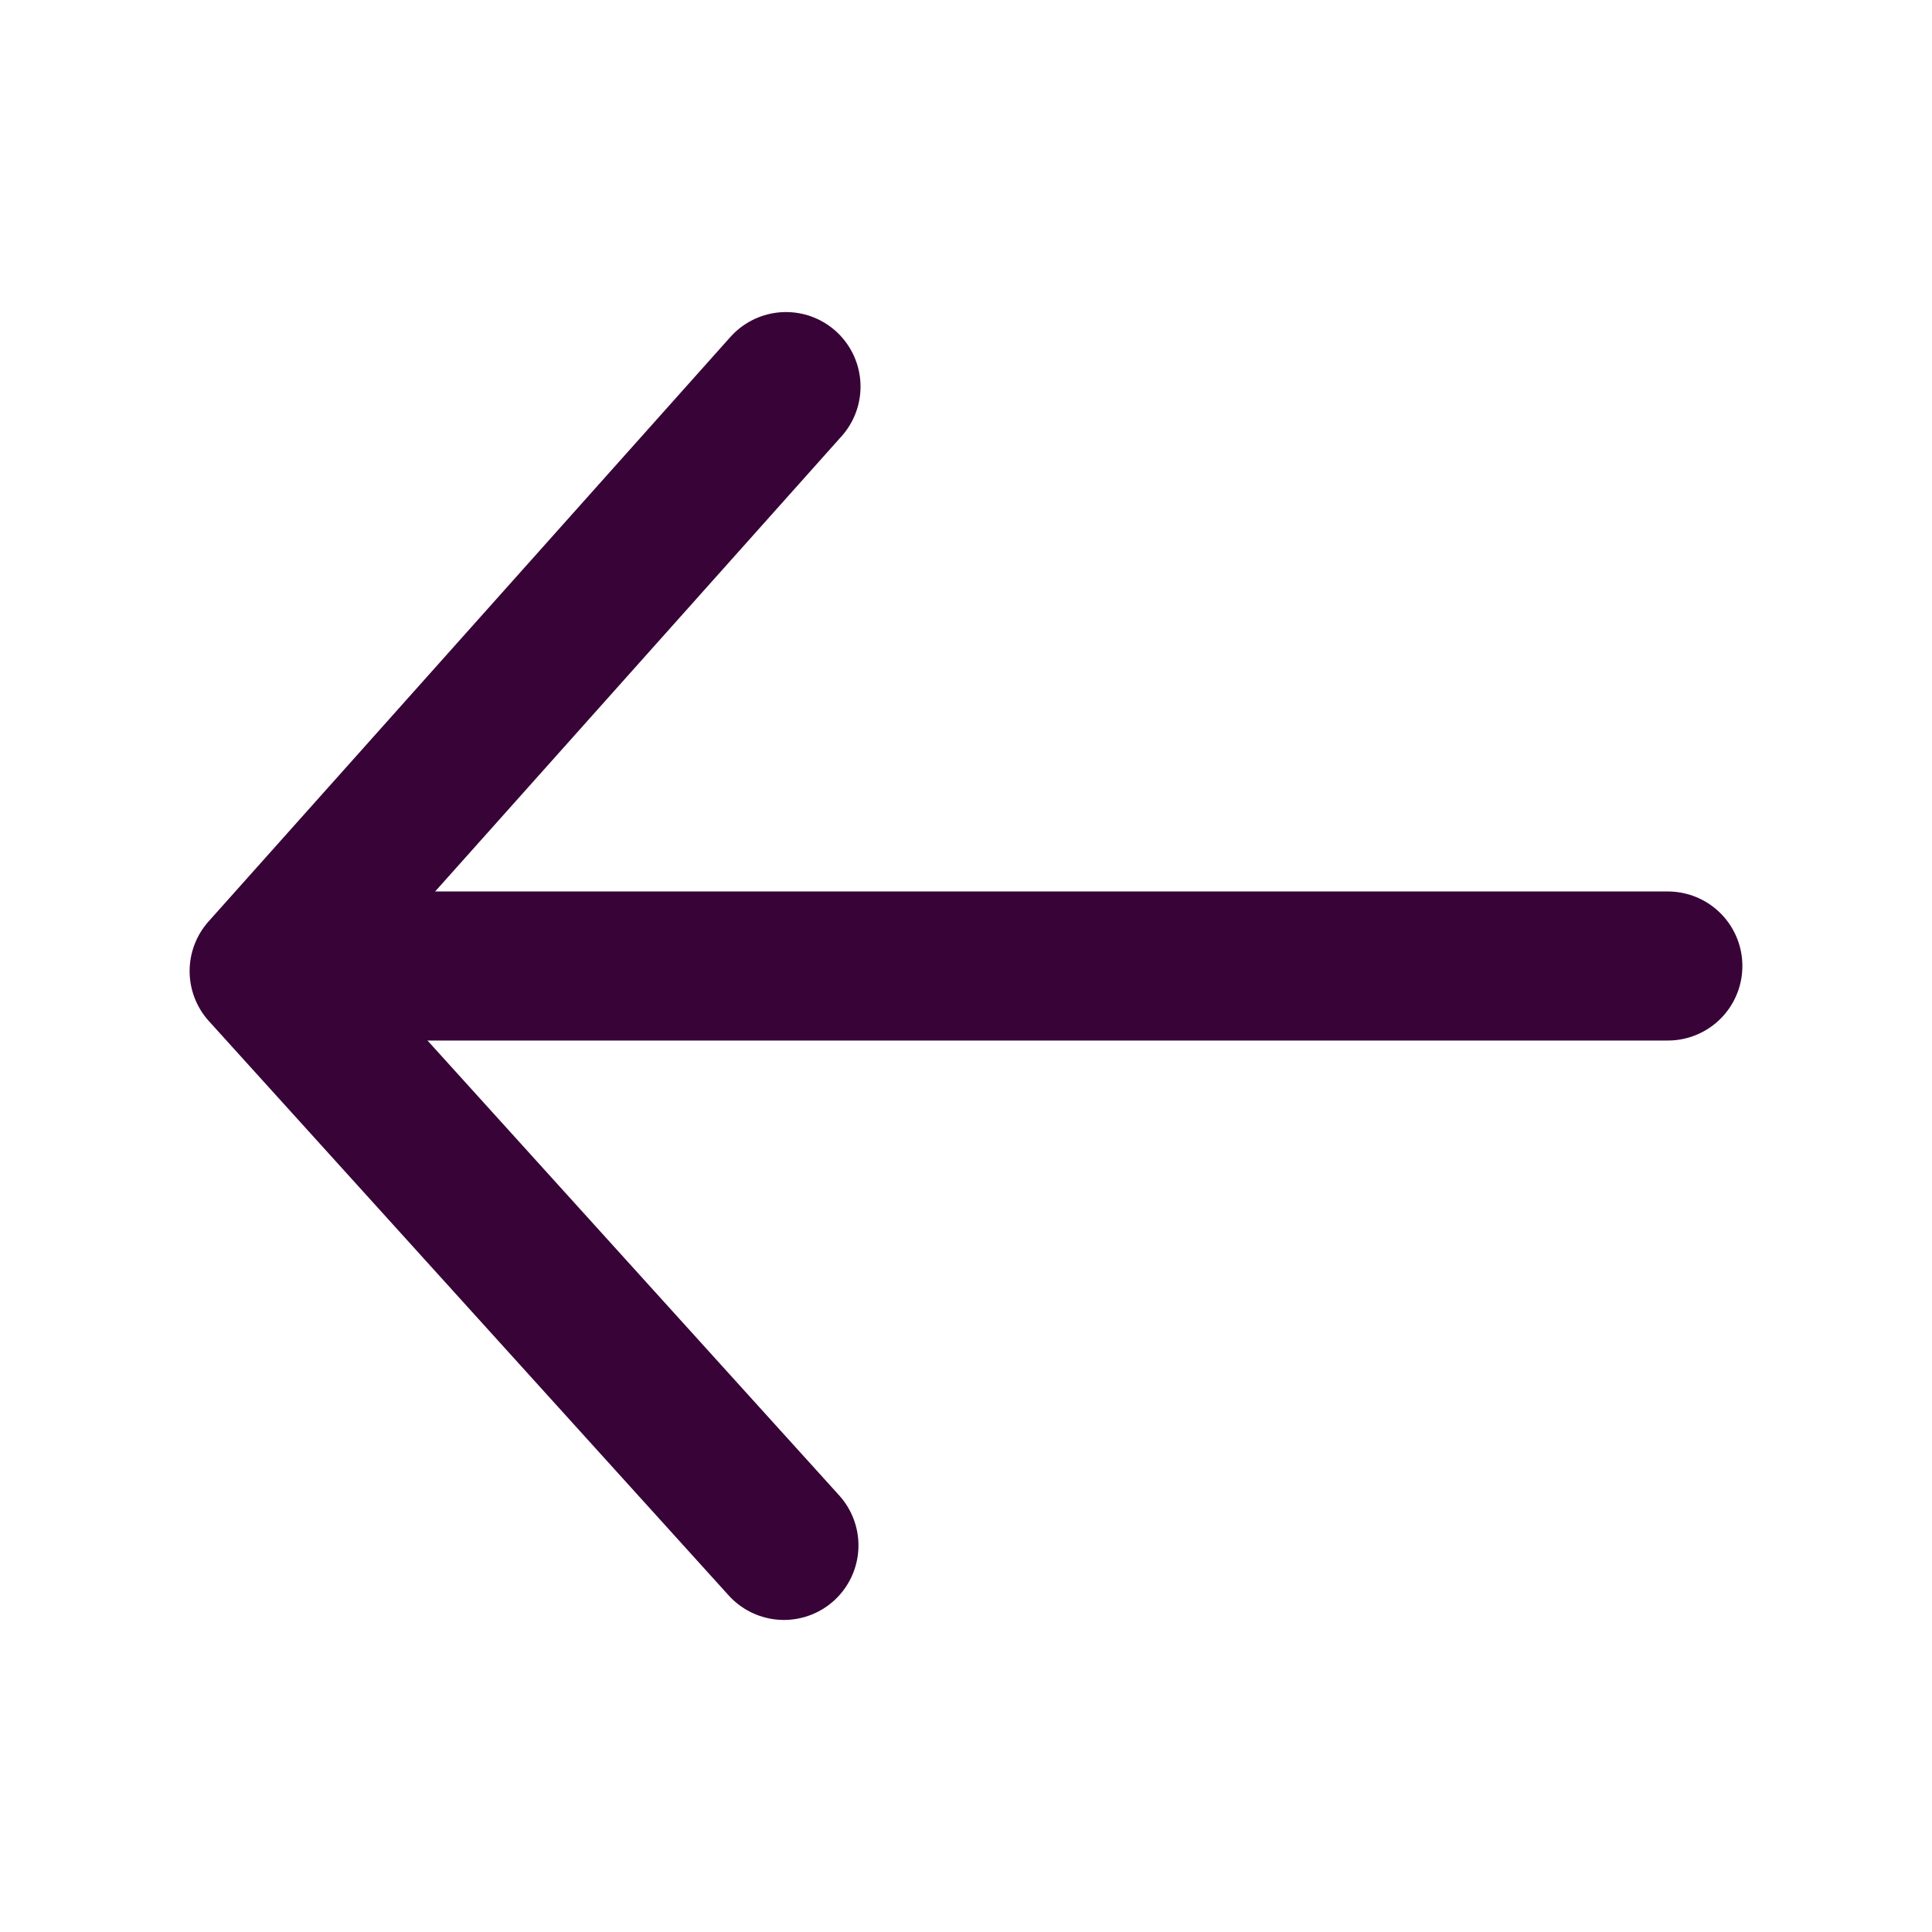
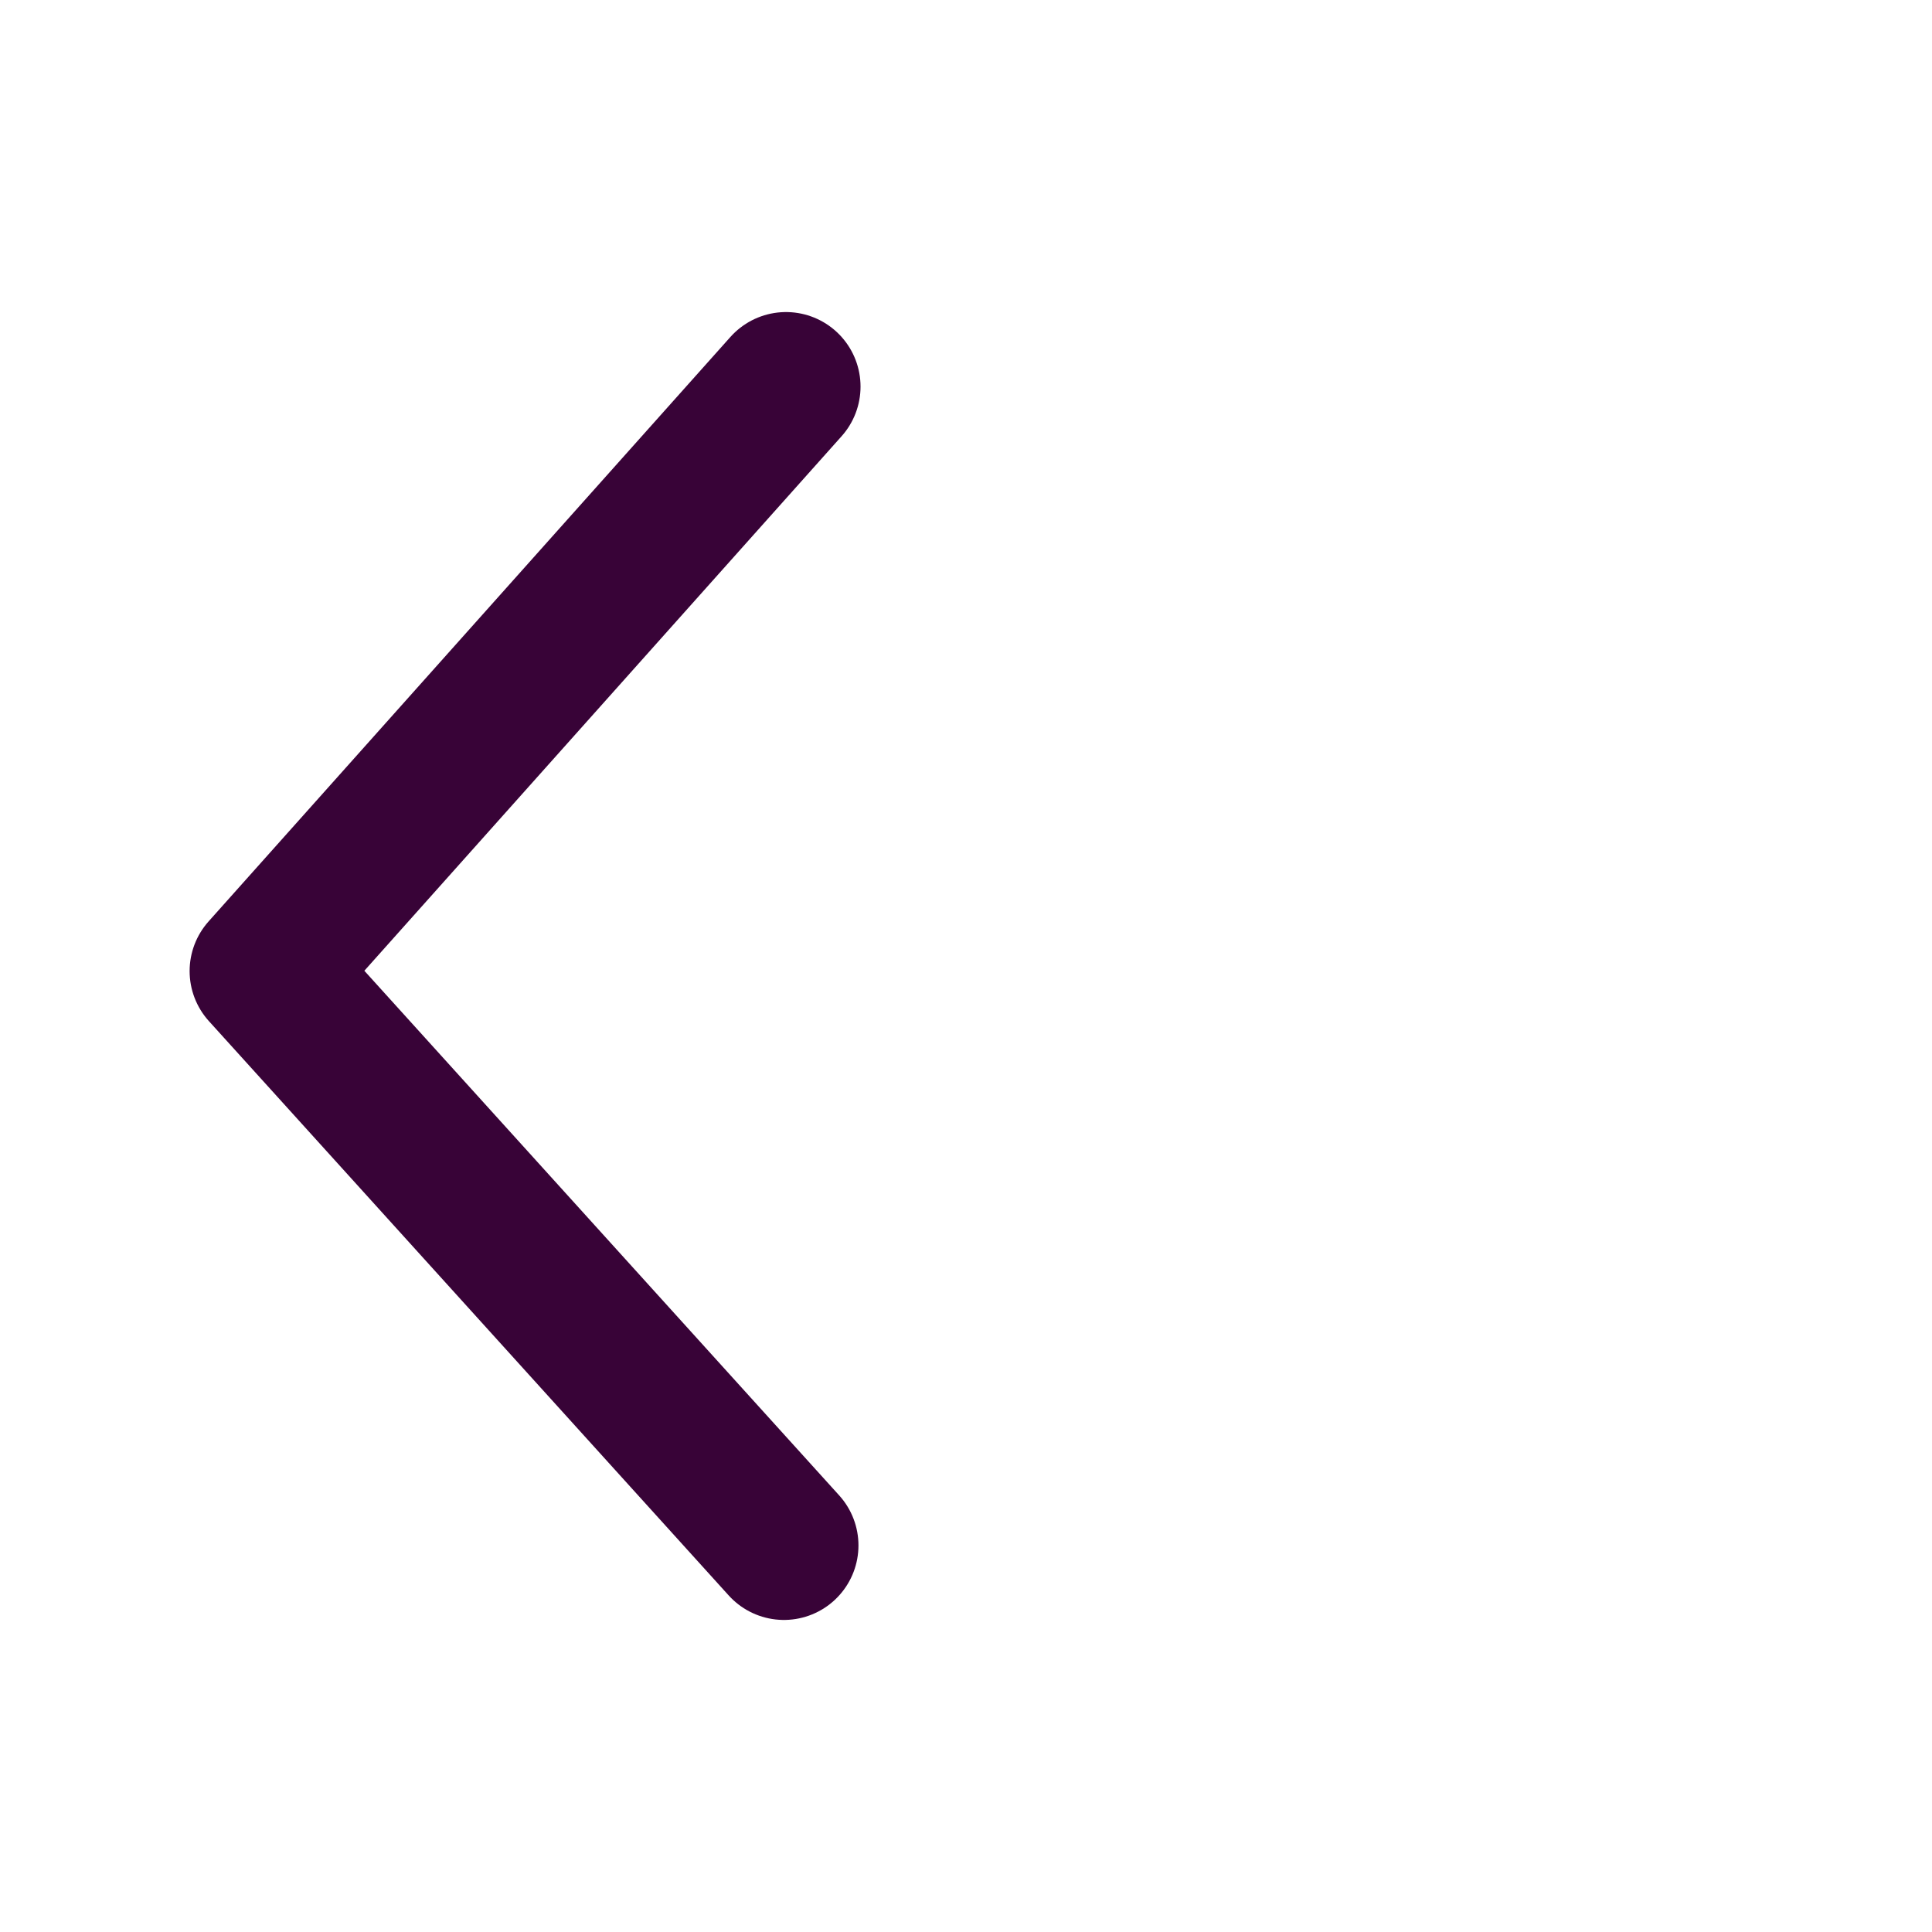
<svg xmlns="http://www.w3.org/2000/svg" version="1.1" id="Layer_1" x="0px" y="0px" viewBox="0 0 1024 1024" style="enable-background:new 0 0 1024 1024;" xml:space="preserve">
  <style type="text/css">
	.st0{fill:none;stroke:#380337;stroke-width:79;stroke-linecap:round;stroke-linejoin:round;stroke-miterlimit:10;}
</style>
-   <line class="st0" x1="173" y1="512" x2="884" y2="512" />
  <polyline class="st0" points="416.6,204.9 140,514.7 415.5,819.1 " />
</svg>